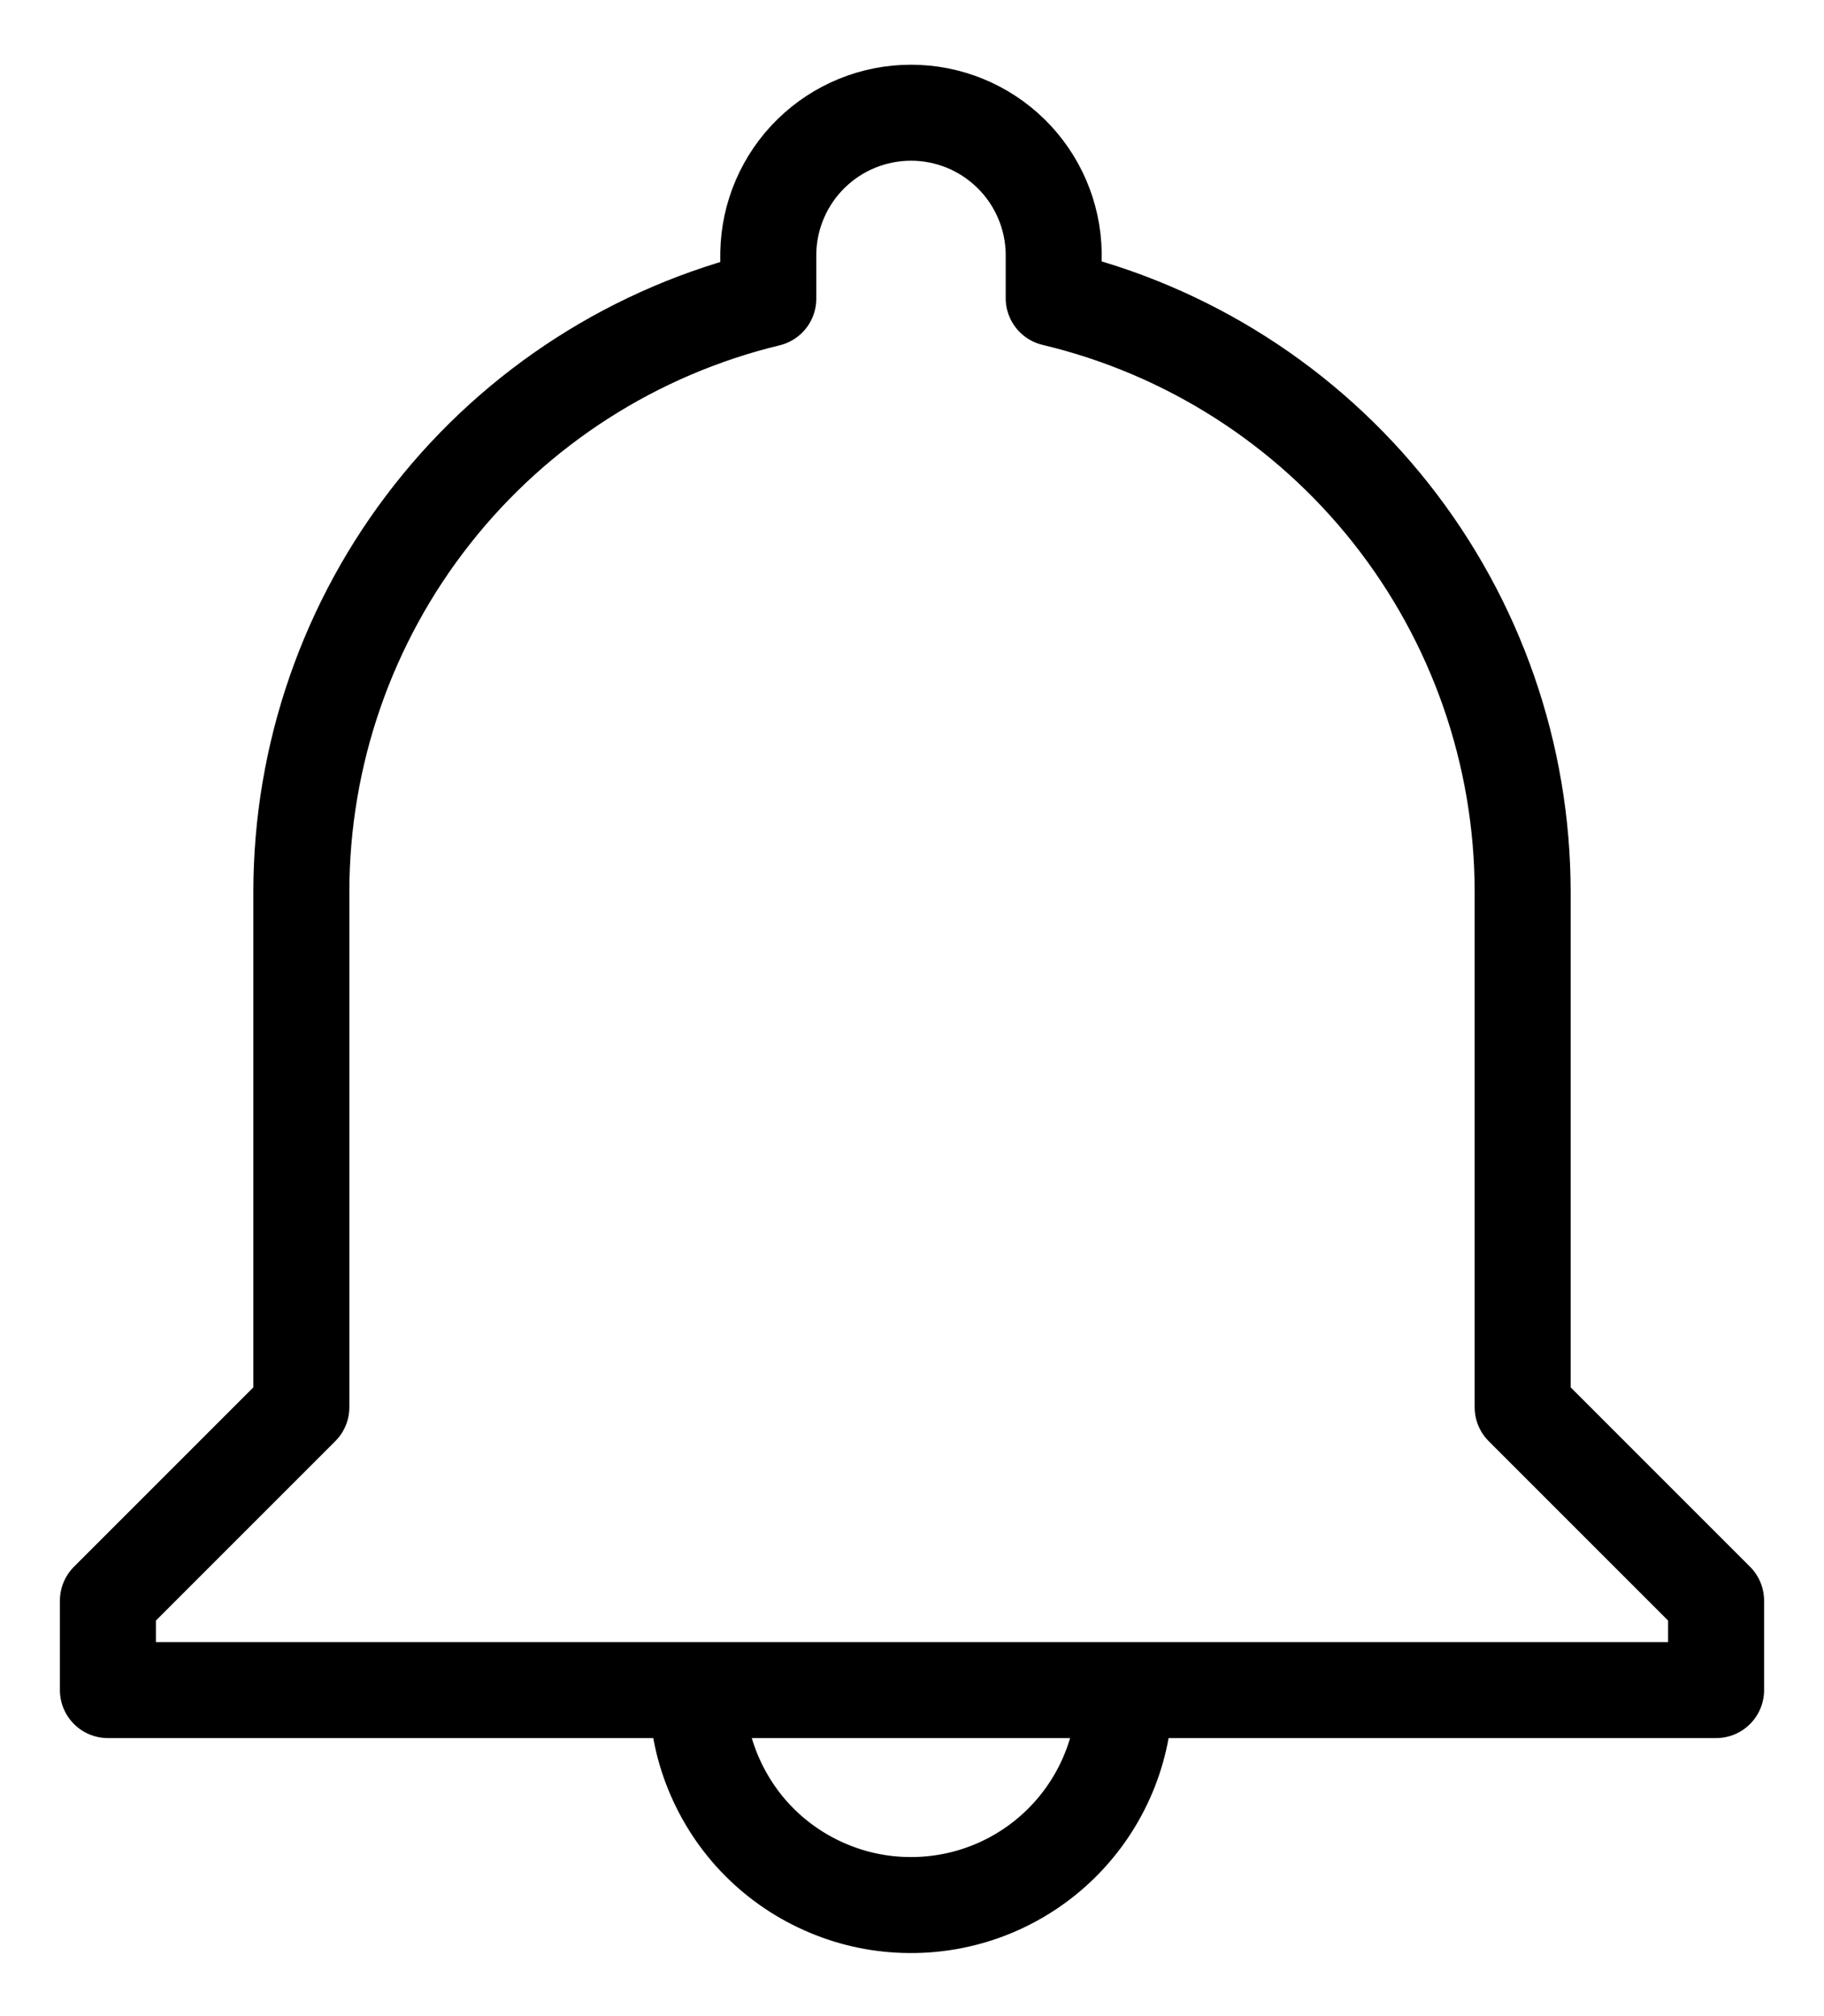
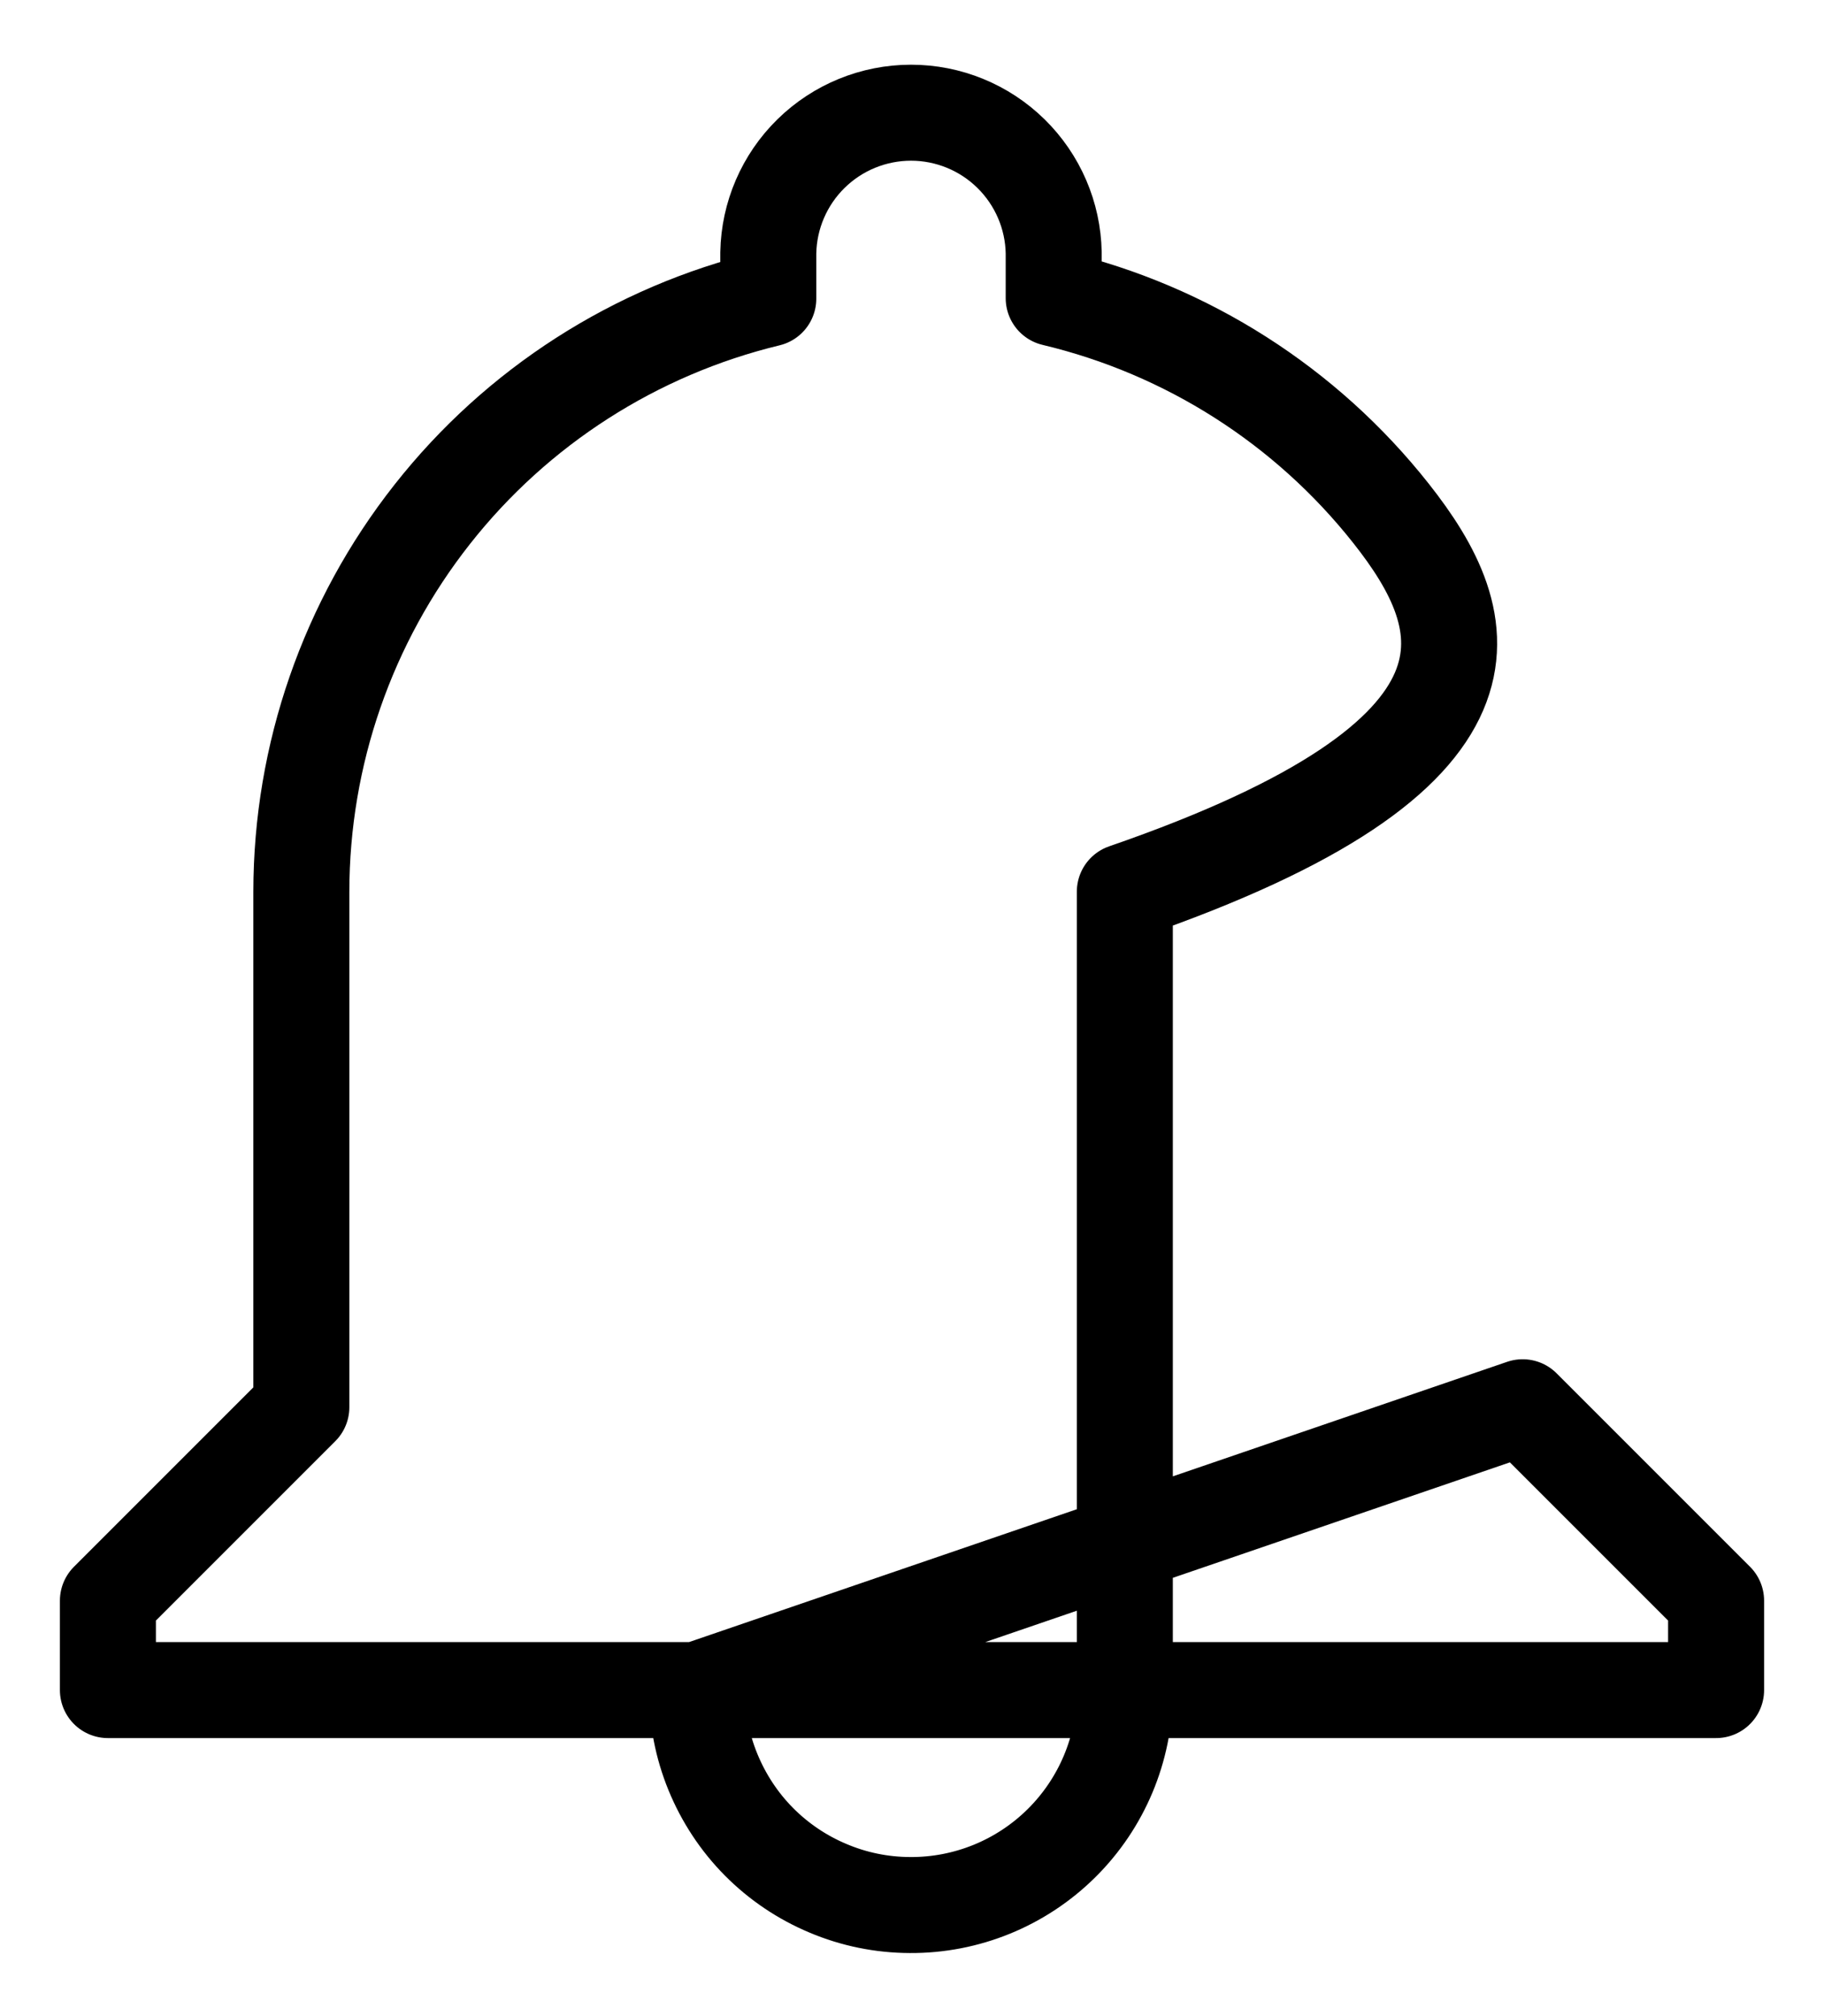
<svg xmlns="http://www.w3.org/2000/svg" width="19" height="21" viewBox="0 0 19 21" fill="none">
-   <path d="M7.261 17.604C7.259 17.896 7.315 18.186 7.426 18.457C7.537 18.728 7.699 18.975 7.905 19.183C8.111 19.391 8.356 19.556 8.626 19.669C8.895 19.783 9.185 19.842 9.478 19.843C10.069 19.847 10.637 19.615 11.057 19.199C11.477 18.783 11.714 18.218 11.717 17.627V17.604M15.861 14.658V9.288C15.86 7.858 15.377 6.471 14.491 5.349C13.605 4.227 12.366 3.437 10.976 3.106V2.634C10.969 2.244 10.809 1.873 10.531 1.6C10.253 1.327 9.879 1.174 9.49 1.174C9.1 1.174 8.726 1.327 8.448 1.6C8.17 1.873 8.01 2.244 8.003 2.634V3.111C6.617 3.446 5.384 4.237 4.502 5.358C3.62 6.478 3.14 7.862 3.139 9.288V14.658L1.124 16.673V17.604H17.876V16.673L15.861 14.658Z" stroke="black" stroke-linecap="round" stroke-linejoin="round" />
+   <path d="M7.261 17.604C7.259 17.896 7.315 18.186 7.426 18.457C7.537 18.728 7.699 18.975 7.905 19.183C8.111 19.391 8.356 19.556 8.626 19.669C8.895 19.783 9.185 19.842 9.478 19.843C10.069 19.847 10.637 19.615 11.057 19.199C11.477 18.783 11.714 18.218 11.717 17.627V17.604V9.288C15.86 7.858 15.377 6.471 14.491 5.349C13.605 4.227 12.366 3.437 10.976 3.106V2.634C10.969 2.244 10.809 1.873 10.531 1.6C10.253 1.327 9.879 1.174 9.49 1.174C9.1 1.174 8.726 1.327 8.448 1.6C8.17 1.873 8.01 2.244 8.003 2.634V3.111C6.617 3.446 5.384 4.237 4.502 5.358C3.62 6.478 3.14 7.862 3.139 9.288V14.658L1.124 16.673V17.604H17.876V16.673L15.861 14.658Z" stroke="black" stroke-linecap="round" stroke-linejoin="round" />
</svg>